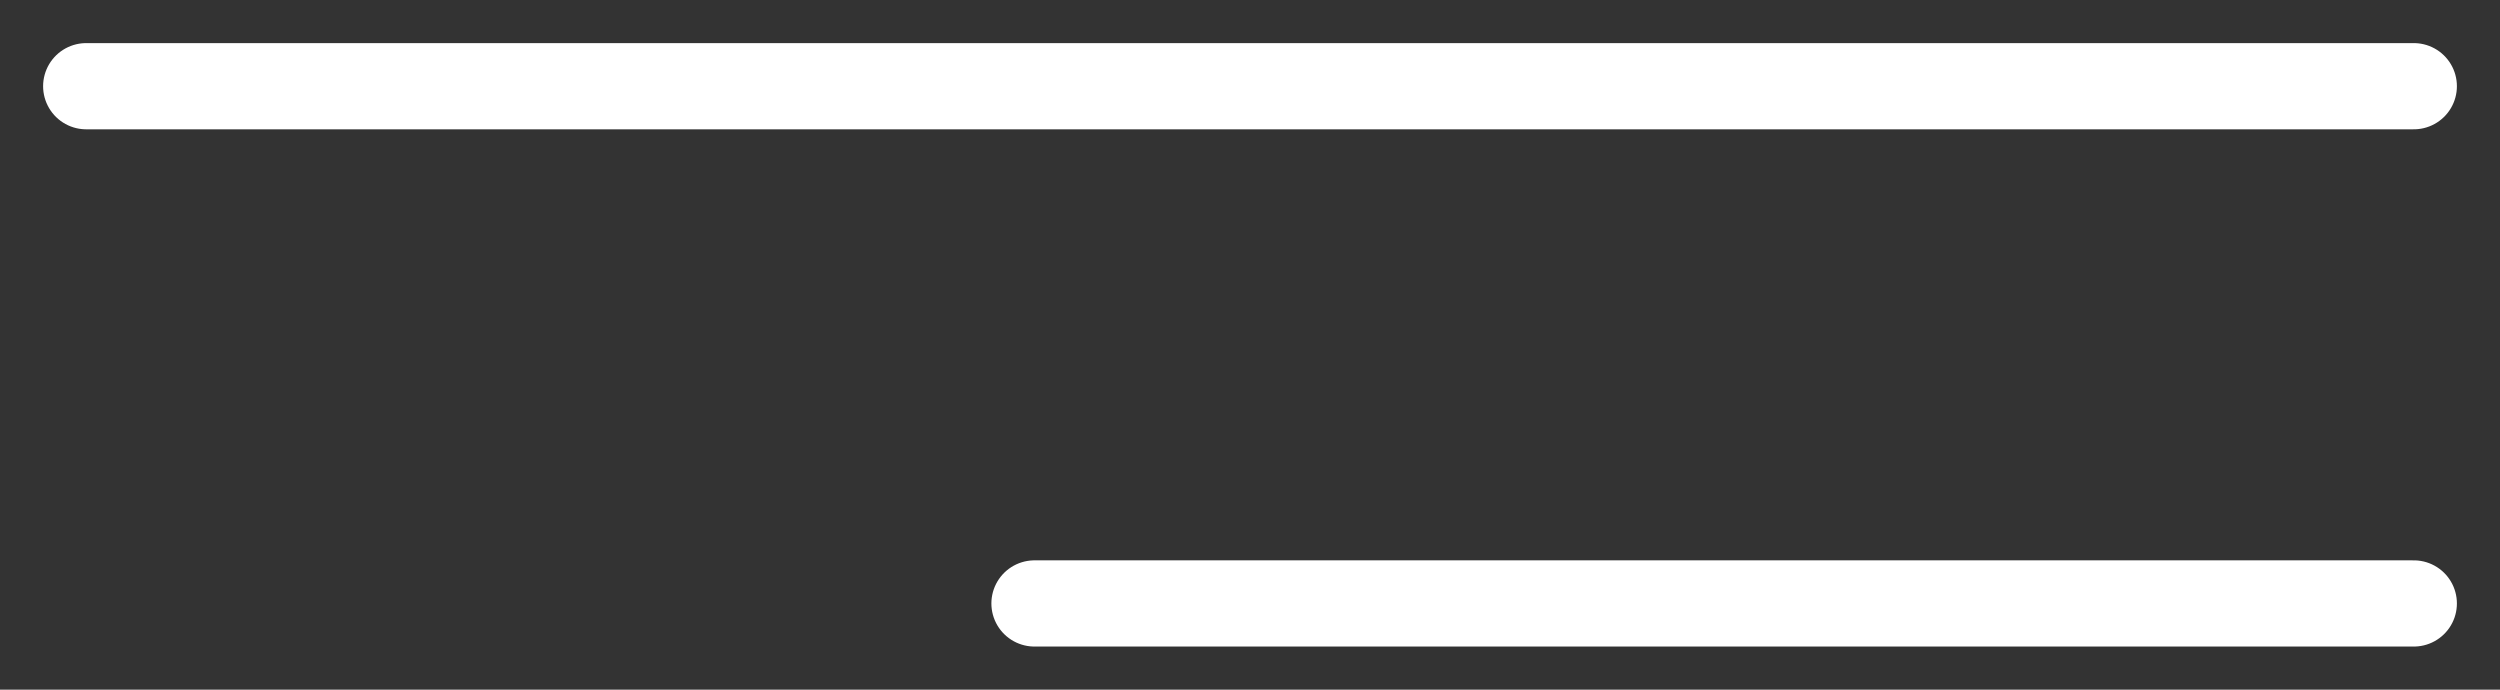
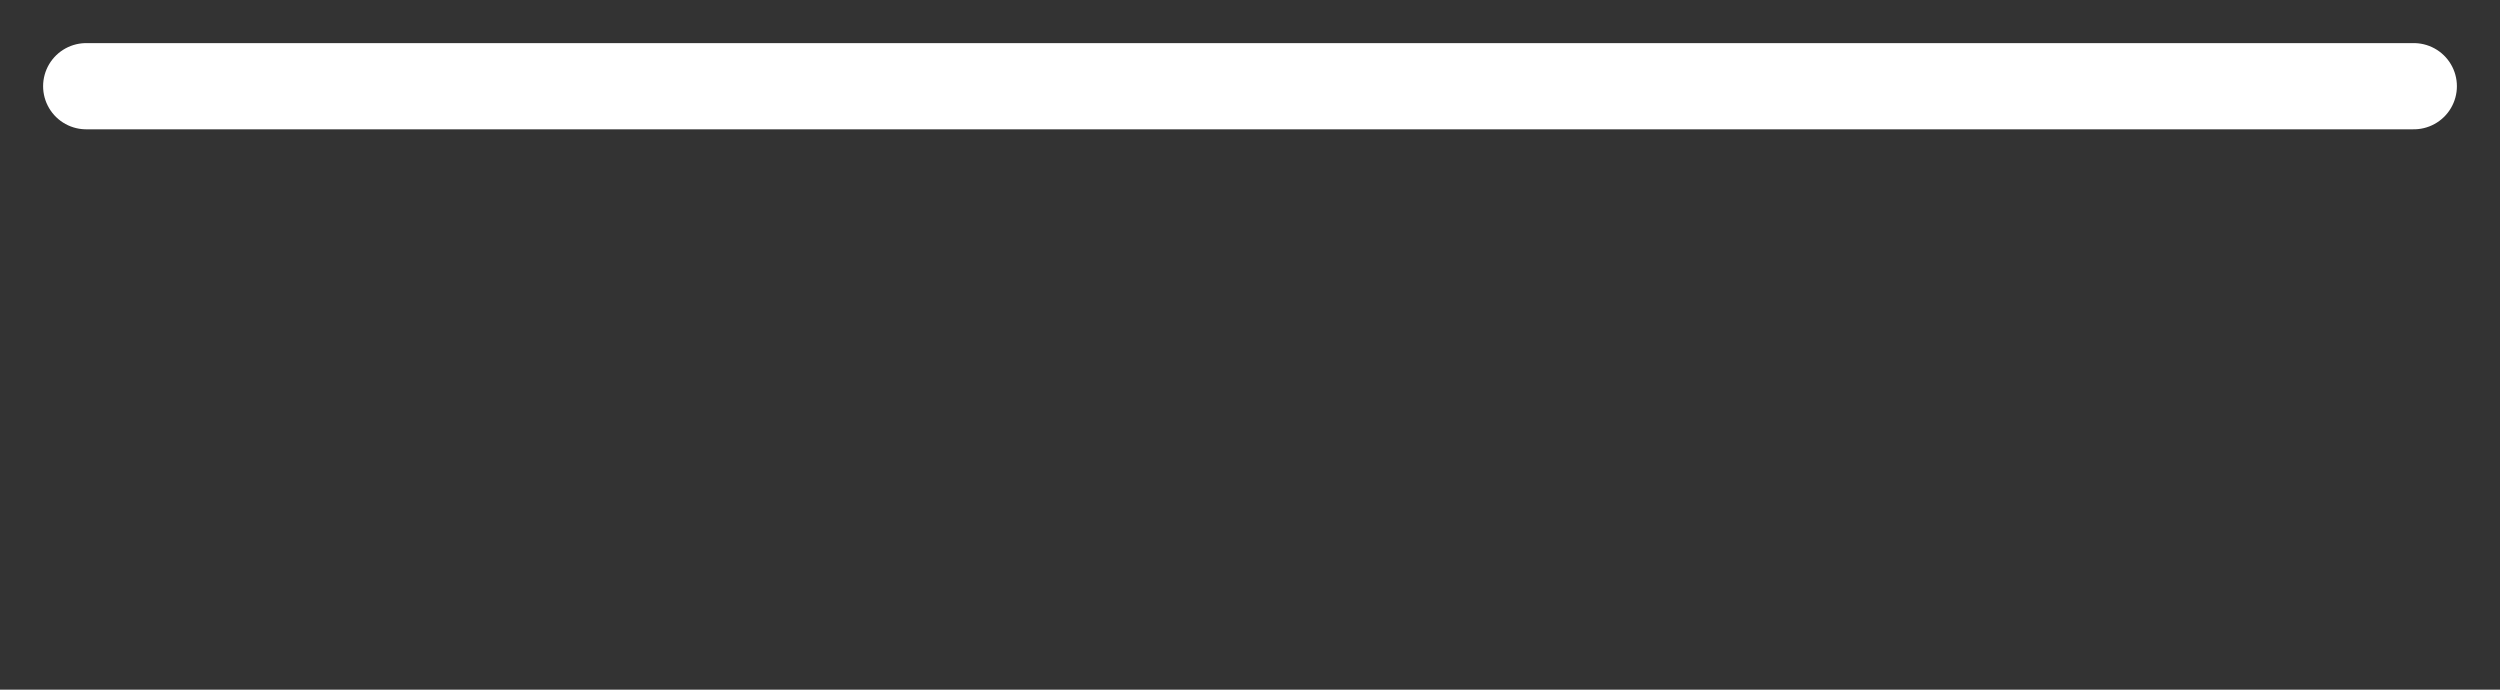
<svg xmlns="http://www.w3.org/2000/svg" width="29" height="8" viewBox="0 0 29 8" fill="none">
  <rect x="0" y="0" width="29" height="8" fill="#333333" stroke="none" />
  <path d="M28 1H1" stroke="white" stroke-linecap="round" />
-   <path d="M28 7H12" stroke="white" stroke-linecap="round" />
</svg>